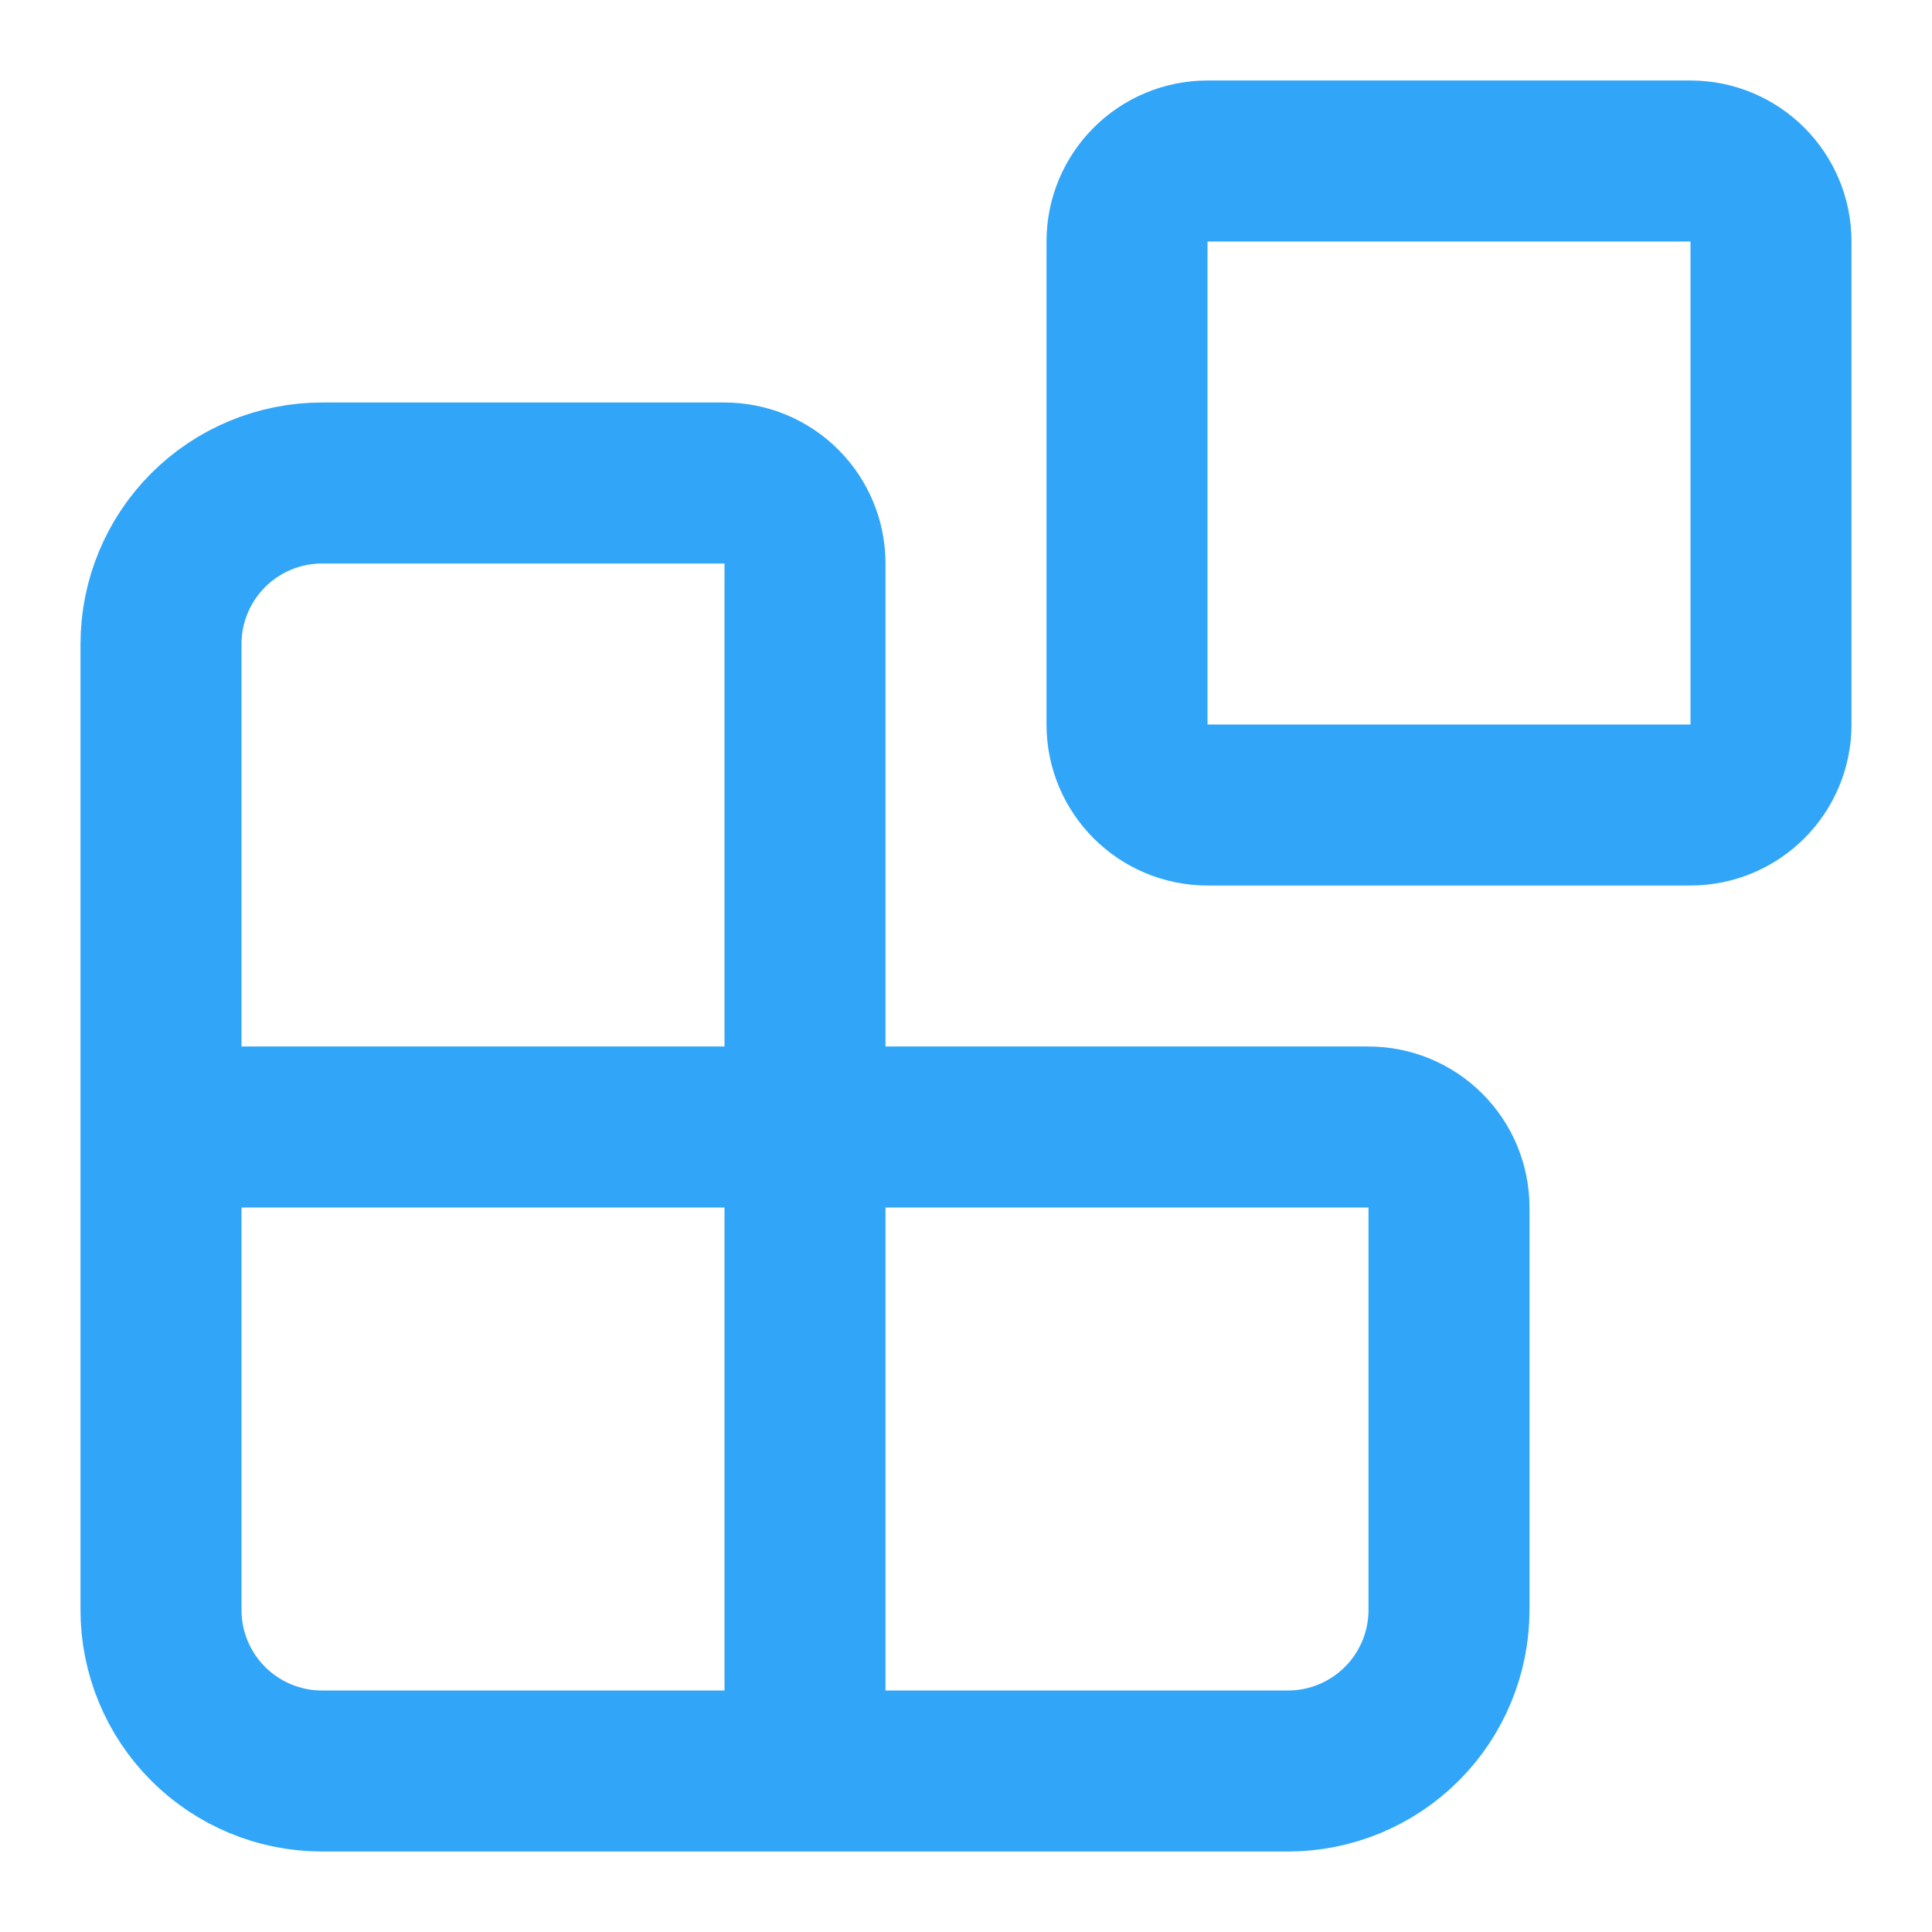
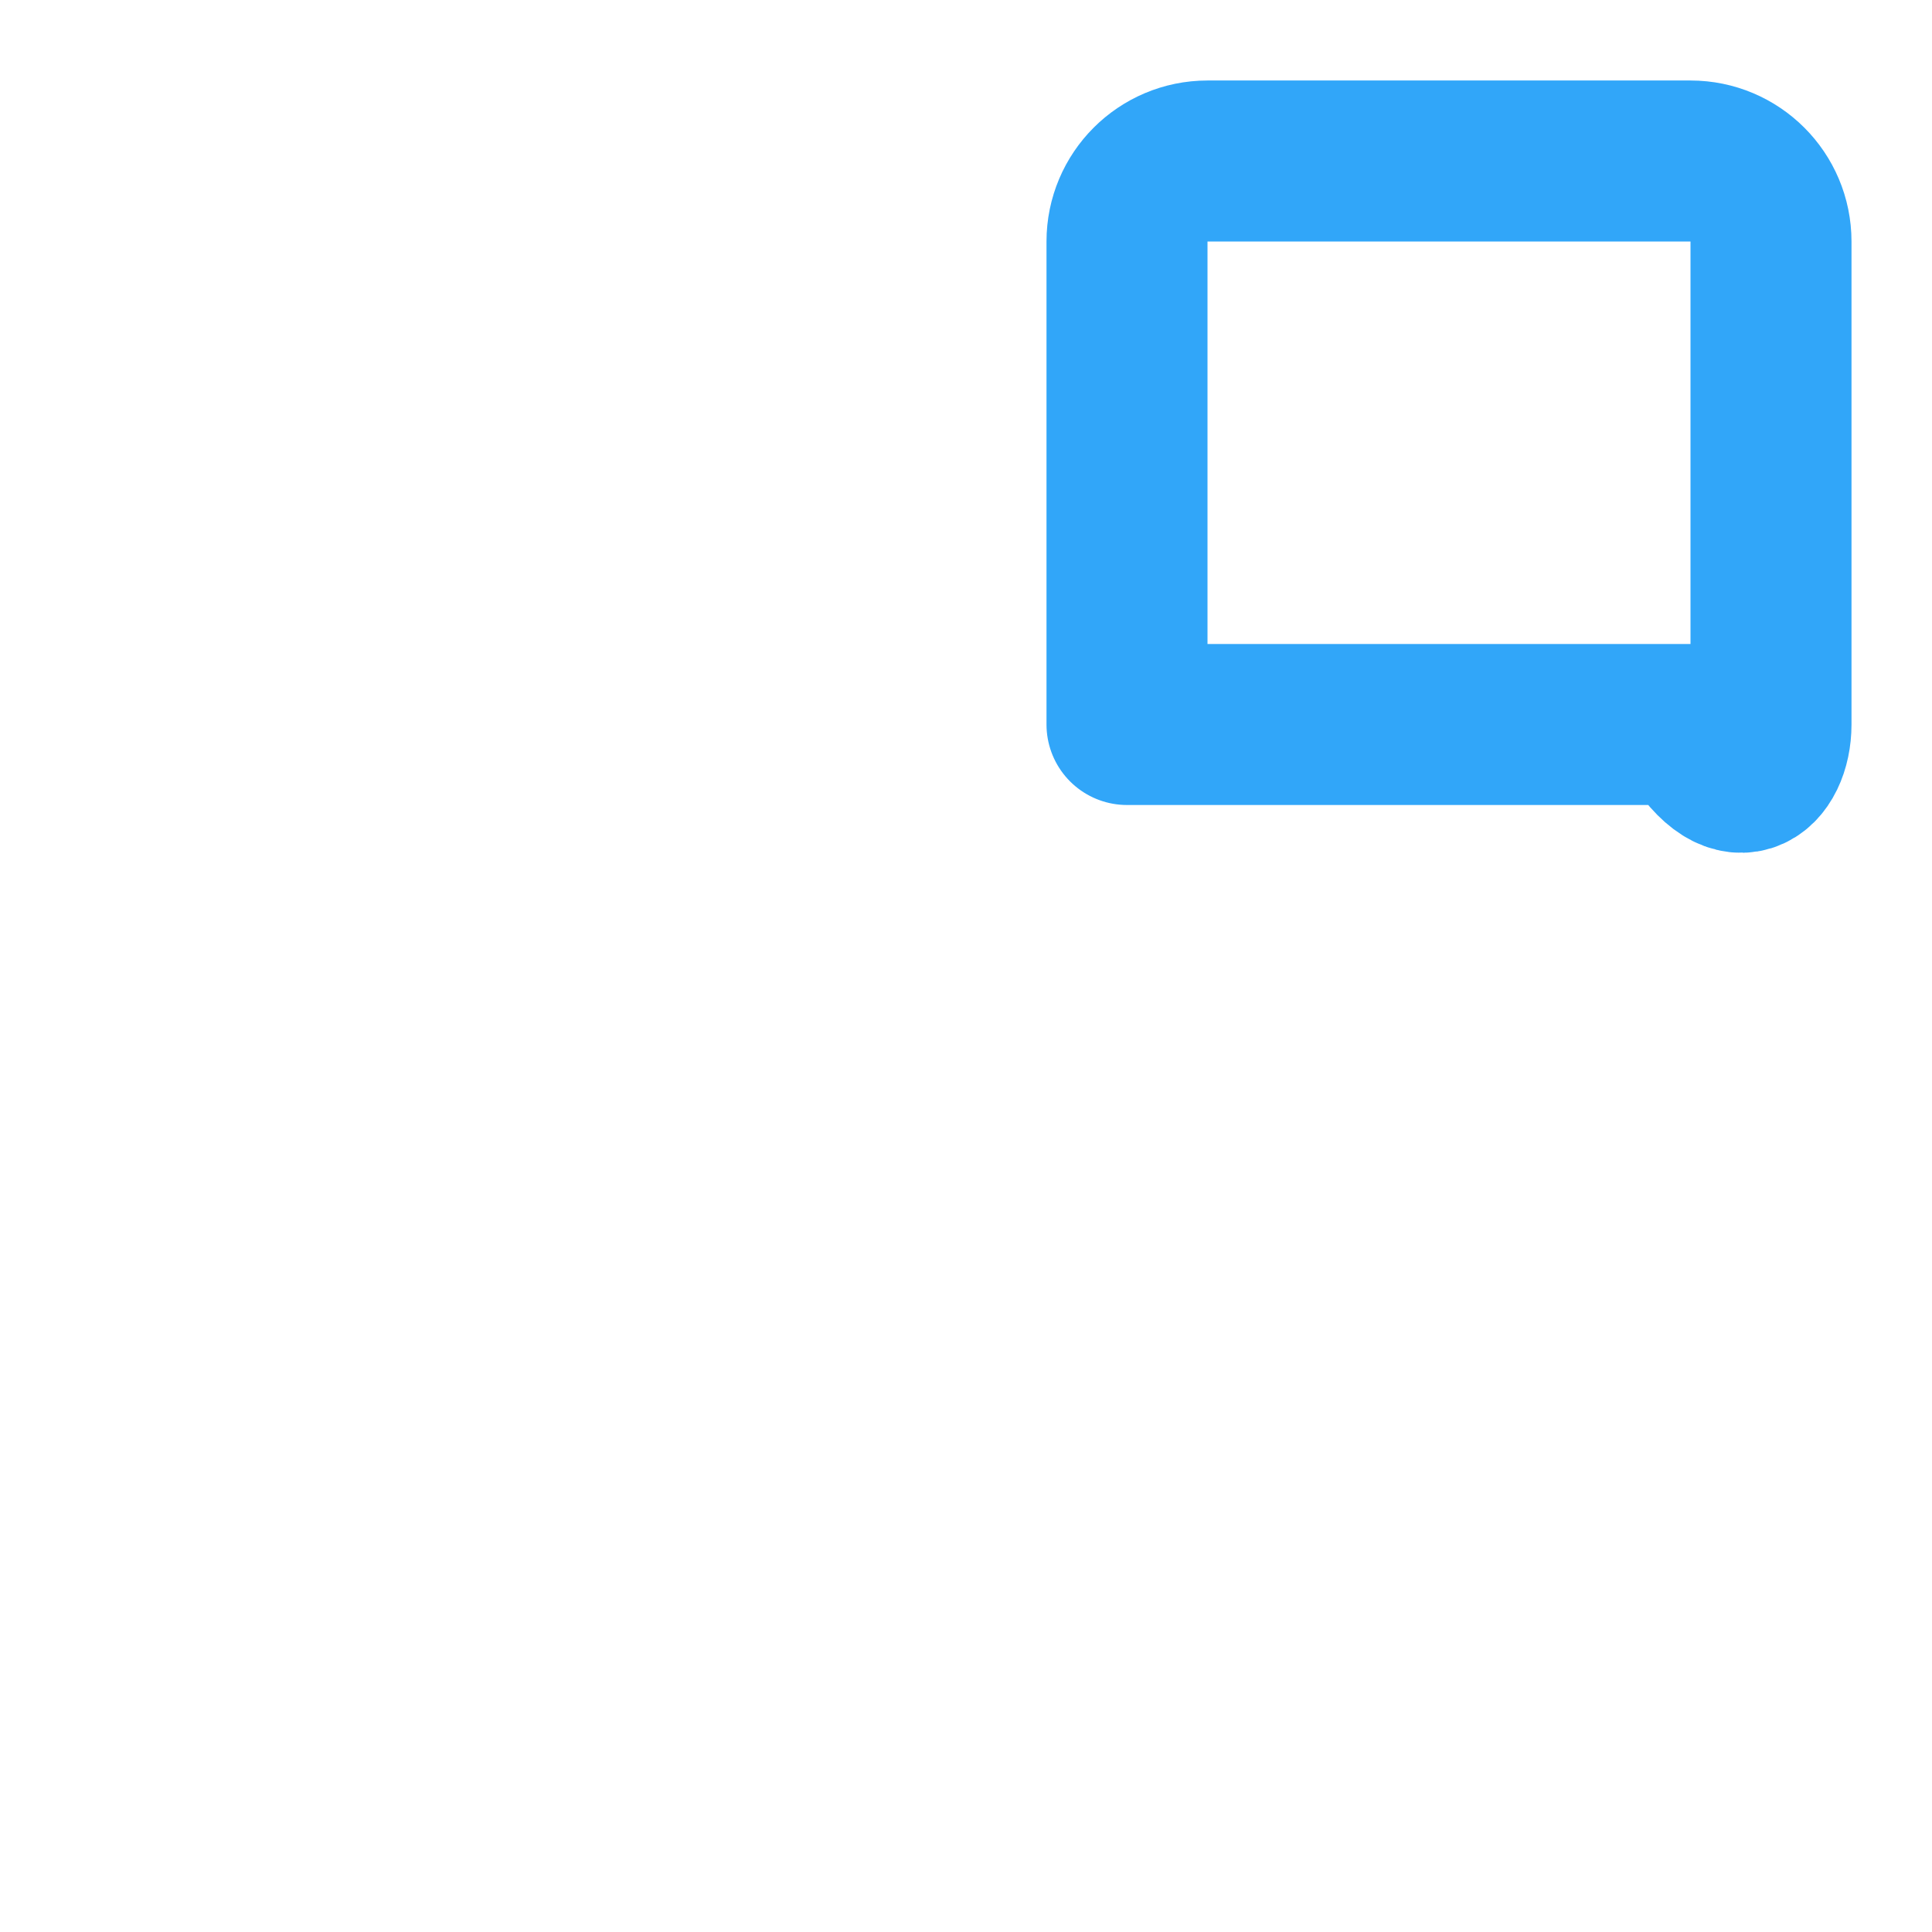
<svg xmlns="http://www.w3.org/2000/svg" width="24" height="24" viewBox="0 0 24 24" fill="none">
-   <path d="M10 22V7C10 6.735 9.895 6.48 9.707 6.293C9.52 6.105 9.265 6 9 6H4C3.47 6 2.961 6.211 2.586 6.586C2.211 6.961 2 7.47 2 8V20C2 20.53 2.211 21.039 2.586 21.414C2.961 21.789 3.47 22 4 22H16C16.53 22 17.039 21.789 17.414 21.414C17.789 21.039 18 20.53 18 20V15C18 14.735 17.895 14.48 17.707 14.293C17.52 14.105 17.265 14 17 14H2" stroke="#31A6F9" stroke-width="2" stroke-linecap="round" stroke-linejoin="round" />
-   <path d="M21 2H15C14.448 2 14 2.448 14 3V9C14 9.552 14.448 10 15 10H21C21.552 10 22 9.552 22 9V3C22 2.448 21.552 2 21 2Z" stroke="#31A6F9" stroke-width="2" stroke-linecap="round" stroke-linejoin="round" />
+   <path d="M21 2H15C14.448 2 14 2.448 14 3V9H21C21.552 10 22 9.552 22 9V3C22 2.448 21.552 2 21 2Z" stroke="#31A6F9" stroke-width="2" stroke-linecap="round" stroke-linejoin="round" />
</svg>